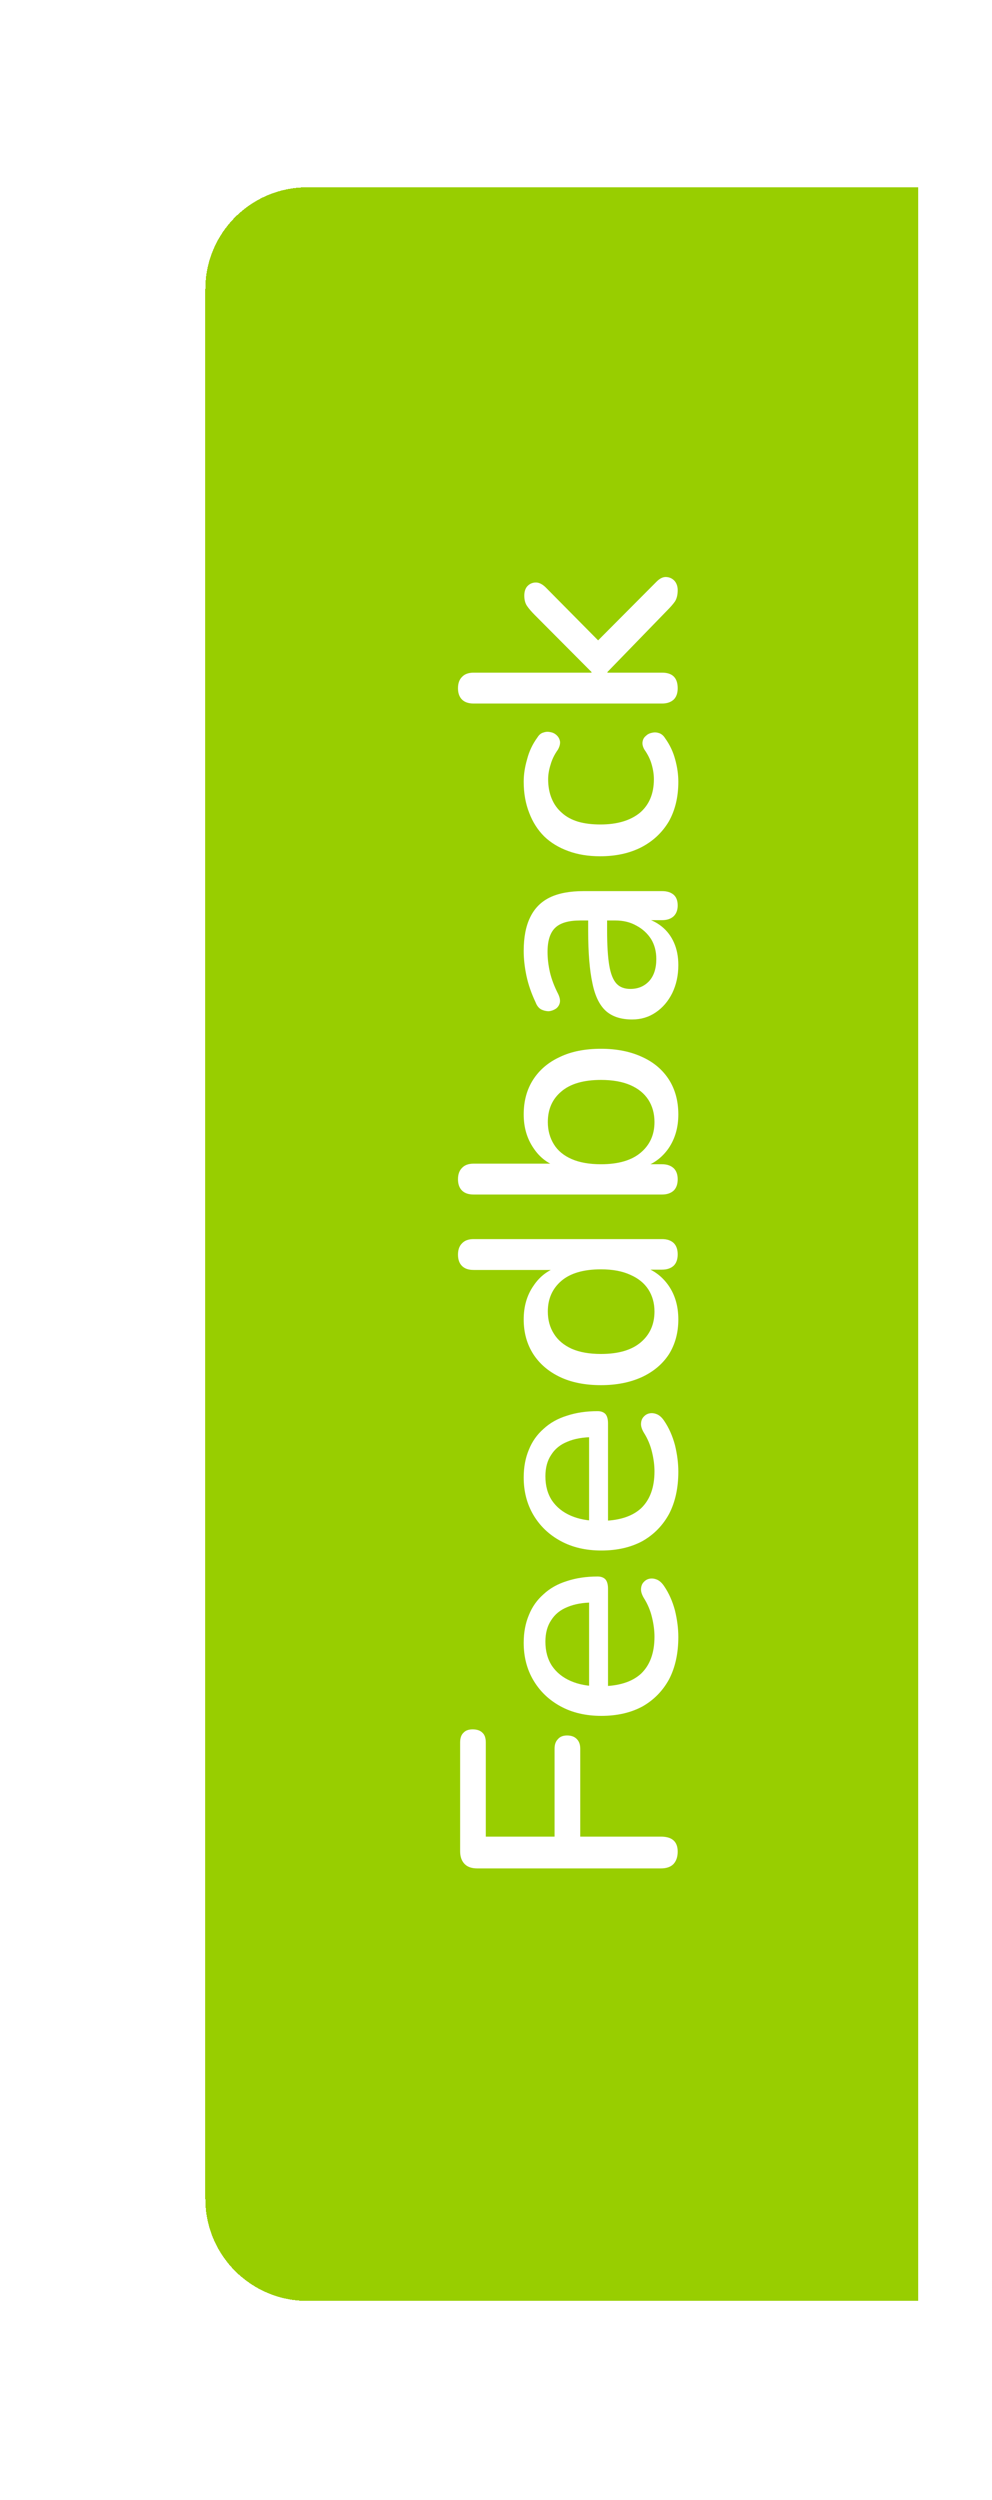
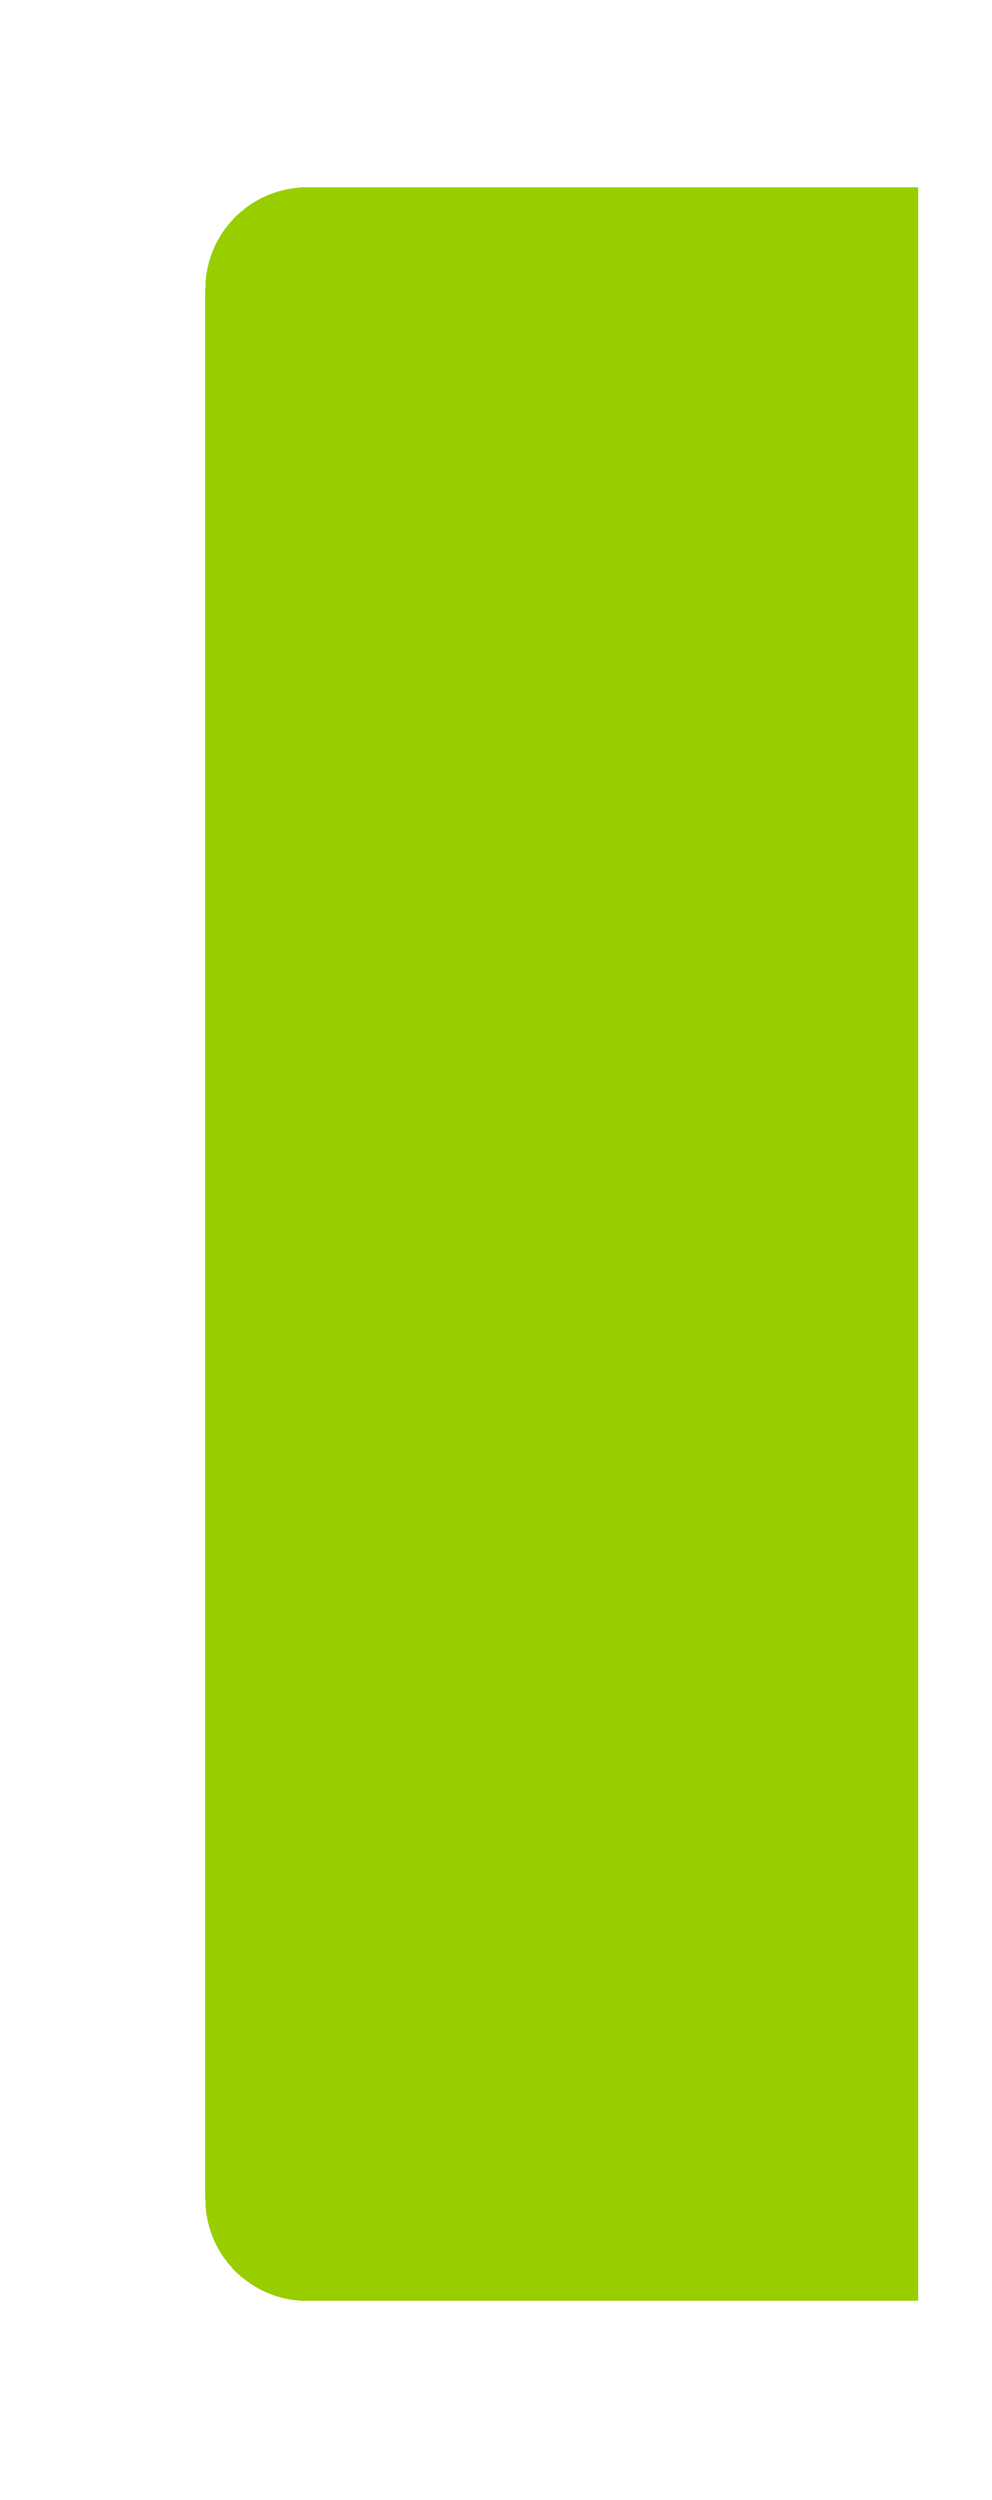
<svg xmlns="http://www.w3.org/2000/svg" width="25" height="63" viewBox="0 0 25 63" fill="none">
  <g filter="url(#filter0_d_910_8621)">
    <path d="M7.1 6.004C7.1 4.586 8.249 3.437 9.667 3.437H25.068V56.7H9.667C8.249 56.7 7.1 55.55 7.1 54.133V6.004Z" fill="#98CE00" shape-rendering="crispEdges" />
-     <path d="M19.004 45.377C19.004 45.511 18.968 45.616 18.896 45.693C18.824 45.765 18.719 45.801 18.581 45.801H13.953C13.814 45.801 13.709 45.765 13.637 45.693C13.56 45.616 13.521 45.508 13.521 45.369V42.628C13.521 42.515 13.55 42.433 13.606 42.382C13.657 42.325 13.734 42.297 13.837 42.297C13.945 42.297 14.027 42.325 14.083 42.382C14.14 42.433 14.168 42.515 14.168 42.628V45H15.901V42.782C15.901 42.679 15.929 42.6 15.986 42.543C16.037 42.482 16.114 42.451 16.216 42.451C16.324 42.451 16.406 42.482 16.463 42.543C16.519 42.6 16.548 42.679 16.548 42.782V45H18.581C18.863 45 19.004 45.126 19.004 45.377ZM19.02 39.97C19.02 40.381 18.942 40.735 18.788 41.033C18.629 41.325 18.406 41.554 18.119 41.718C17.826 41.877 17.479 41.957 17.079 41.957C16.689 41.957 16.347 41.877 16.055 41.718C15.762 41.559 15.534 41.341 15.369 41.063C15.205 40.786 15.123 40.471 15.123 40.116C15.123 39.855 15.167 39.621 15.254 39.416C15.336 39.21 15.459 39.036 15.623 38.892C15.783 38.743 15.978 38.633 16.209 38.561C16.44 38.484 16.699 38.445 16.986 38.445C17.074 38.445 17.141 38.471 17.187 38.522C17.228 38.574 17.248 38.651 17.248 38.753V41.341H16.771V38.969L16.879 39.1C16.622 39.1 16.404 39.138 16.224 39.215C16.044 39.287 15.909 39.398 15.816 39.546C15.719 39.69 15.67 39.87 15.67 40.086C15.67 40.327 15.726 40.532 15.839 40.702C15.952 40.866 16.109 40.992 16.309 41.079C16.509 41.166 16.743 41.21 17.01 41.21H17.056C17.508 41.21 17.849 41.105 18.08 40.894C18.306 40.678 18.419 40.368 18.419 39.962C18.419 39.808 18.398 39.647 18.357 39.477C18.316 39.303 18.247 39.138 18.149 38.984C18.098 38.897 18.075 38.82 18.08 38.753C18.085 38.681 18.108 38.625 18.149 38.584C18.19 38.538 18.242 38.509 18.303 38.499C18.365 38.489 18.429 38.499 18.496 38.53C18.558 38.561 18.614 38.615 18.665 38.692C18.783 38.866 18.873 39.069 18.935 39.3C18.991 39.531 19.02 39.754 19.02 39.97ZM19.02 35.803C19.02 36.214 18.942 36.568 18.788 36.866C18.629 37.158 18.406 37.387 18.119 37.551C17.826 37.71 17.479 37.79 17.079 37.79C16.689 37.79 16.347 37.71 16.055 37.551C15.762 37.392 15.534 37.174 15.369 36.897C15.205 36.619 15.123 36.303 15.123 35.949C15.123 35.688 15.167 35.454 15.254 35.248C15.336 35.043 15.459 34.869 15.623 34.725C15.783 34.576 15.978 34.466 16.209 34.394C16.44 34.317 16.699 34.278 16.986 34.278C17.074 34.278 17.141 34.304 17.187 34.355C17.228 34.407 17.248 34.484 17.248 34.586V37.174H16.771V34.802L16.879 34.933C16.622 34.933 16.404 34.971 16.224 35.048C16.044 35.12 15.909 35.231 15.816 35.379C15.719 35.523 15.67 35.703 15.67 35.919C15.67 36.16 15.726 36.365 15.839 36.535C15.952 36.699 16.109 36.825 16.309 36.912C16.509 36.999 16.743 37.043 17.01 37.043H17.056C17.508 37.043 17.849 36.938 18.08 36.727C18.306 36.511 18.419 36.201 18.419 35.795C18.419 35.641 18.398 35.48 18.357 35.31C18.316 35.136 18.247 34.971 18.149 34.817C18.098 34.73 18.075 34.653 18.08 34.586C18.085 34.514 18.108 34.458 18.149 34.417C18.19 34.371 18.242 34.342 18.303 34.332C18.365 34.322 18.429 34.332 18.496 34.363C18.558 34.394 18.614 34.448 18.665 34.525C18.783 34.699 18.873 34.902 18.935 35.133C18.991 35.364 19.02 35.587 19.02 35.803ZM19.02 31.967C19.02 32.296 18.942 32.586 18.788 32.837C18.629 33.084 18.404 33.276 18.111 33.415C17.813 33.553 17.466 33.623 17.071 33.623C16.666 33.623 16.319 33.553 16.032 33.415C15.744 33.276 15.521 33.084 15.362 32.837C15.203 32.586 15.123 32.296 15.123 31.967C15.123 31.639 15.205 31.356 15.369 31.12C15.529 30.879 15.744 30.717 16.016 30.635V30.72H13.86C13.732 30.72 13.634 30.686 13.568 30.619C13.501 30.553 13.467 30.458 13.467 30.335C13.467 30.211 13.501 30.116 13.568 30.05C13.634 29.978 13.732 29.942 13.86 29.942H18.611C18.735 29.942 18.832 29.975 18.904 30.042C18.971 30.109 19.004 30.204 19.004 30.327C19.004 30.45 18.971 30.545 18.904 30.612C18.832 30.678 18.735 30.712 18.611 30.712H17.934L18.103 30.627C18.38 30.709 18.604 30.871 18.773 31.112C18.937 31.349 19.02 31.633 19.02 31.967ZM18.419 31.767C18.419 31.556 18.367 31.372 18.265 31.212C18.162 31.053 18.011 30.93 17.811 30.843C17.61 30.75 17.364 30.704 17.071 30.704C16.63 30.704 16.296 30.802 16.07 30.997C15.844 31.192 15.731 31.449 15.731 31.767C15.731 31.983 15.783 32.17 15.885 32.329C15.983 32.488 16.132 32.614 16.332 32.706C16.532 32.794 16.779 32.837 17.071 32.837C17.508 32.837 17.841 32.74 18.072 32.545C18.303 32.35 18.419 32.09 18.419 31.767ZM19.02 26.801C19.02 27.13 18.937 27.415 18.773 27.656C18.604 27.897 18.38 28.059 18.103 28.141L17.965 28.056H18.611C18.735 28.056 18.832 28.09 18.904 28.157C18.971 28.223 19.004 28.316 19.004 28.434C19.004 28.557 18.971 28.652 18.904 28.719C18.832 28.785 18.735 28.819 18.611 28.819H13.86C13.732 28.819 13.634 28.785 13.568 28.719C13.501 28.652 13.467 28.557 13.467 28.434C13.467 28.311 13.501 28.216 13.568 28.149C13.634 28.077 13.732 28.041 13.86 28.041H16.016V28.134C15.744 28.051 15.529 27.89 15.369 27.648C15.205 27.407 15.123 27.125 15.123 26.801C15.123 26.462 15.203 26.17 15.362 25.923C15.521 25.677 15.744 25.487 16.032 25.354C16.319 25.215 16.666 25.146 17.071 25.146C17.466 25.146 17.813 25.215 18.111 25.354C18.404 25.487 18.629 25.68 18.788 25.931C18.942 26.177 19.02 26.468 19.02 26.801ZM18.419 26.994C18.419 26.778 18.367 26.591 18.265 26.432C18.162 26.273 18.011 26.149 17.811 26.062C17.61 25.975 17.364 25.931 17.071 25.931C16.63 25.931 16.296 26.029 16.07 26.224C15.844 26.414 15.731 26.67 15.731 26.994C15.731 27.204 15.783 27.392 15.885 27.556C15.983 27.715 16.132 27.838 16.332 27.926C16.532 28.013 16.779 28.056 17.071 28.056C17.508 28.056 17.841 27.959 18.072 27.764C18.303 27.569 18.419 27.312 18.419 26.994ZM19.02 23.037C19.02 23.299 18.968 23.535 18.866 23.745C18.763 23.951 18.624 24.113 18.45 24.23C18.275 24.349 18.078 24.408 17.857 24.408C17.579 24.408 17.361 24.338 17.202 24.2C17.038 24.056 16.922 23.822 16.856 23.499C16.784 23.17 16.748 22.729 16.748 22.174V21.812H17.225V22.167C17.225 22.536 17.243 22.829 17.279 23.045C17.315 23.26 17.377 23.414 17.464 23.507C17.546 23.594 17.662 23.638 17.811 23.638C18.006 23.638 18.165 23.571 18.288 23.437C18.406 23.304 18.465 23.119 18.465 22.883C18.465 22.693 18.421 22.526 18.334 22.382C18.242 22.239 18.119 22.126 17.965 22.044C17.811 21.956 17.633 21.913 17.433 21.913H16.548C16.255 21.913 16.044 21.974 15.916 22.098C15.788 22.221 15.724 22.424 15.724 22.706C15.724 22.87 15.744 23.042 15.785 23.222C15.826 23.396 15.896 23.579 15.993 23.768C16.034 23.856 16.047 23.93 16.032 23.992C16.016 24.053 15.983 24.102 15.932 24.138C15.875 24.174 15.816 24.195 15.754 24.2C15.688 24.2 15.623 24.184 15.562 24.154C15.5 24.118 15.454 24.059 15.423 23.976C15.316 23.75 15.239 23.527 15.192 23.306C15.146 23.086 15.123 22.878 15.123 22.683C15.123 22.339 15.177 22.056 15.285 21.836C15.393 21.61 15.557 21.443 15.777 21.335C15.998 21.227 16.283 21.173 16.632 21.173H18.611C18.735 21.173 18.832 21.204 18.904 21.266C18.971 21.327 19.004 21.417 19.004 21.535C19.004 21.648 18.971 21.738 18.904 21.805C18.832 21.872 18.735 21.905 18.611 21.905H18.111V21.836C18.301 21.877 18.465 21.954 18.604 22.067C18.737 22.174 18.84 22.311 18.912 22.475C18.984 22.639 19.02 22.826 19.02 23.037ZM19.02 18.416C19.02 18.801 18.94 19.134 18.781 19.417C18.616 19.694 18.388 19.91 18.095 20.064C17.798 20.218 17.449 20.295 17.048 20.295C16.75 20.295 16.483 20.251 16.247 20.164C16.006 20.076 15.803 19.953 15.639 19.794C15.475 19.63 15.349 19.432 15.262 19.201C15.169 18.965 15.123 18.703 15.123 18.416C15.123 18.236 15.151 18.049 15.208 17.854C15.259 17.653 15.346 17.468 15.47 17.299C15.511 17.232 15.562 17.191 15.623 17.176C15.68 17.155 15.739 17.153 15.801 17.168C15.862 17.178 15.916 17.207 15.962 17.253C16.003 17.294 16.029 17.345 16.039 17.407C16.044 17.468 16.026 17.535 15.986 17.607C15.898 17.73 15.837 17.856 15.801 17.984C15.76 18.113 15.739 18.236 15.739 18.354C15.739 18.539 15.77 18.703 15.831 18.847C15.888 18.985 15.973 19.104 16.086 19.201C16.193 19.299 16.329 19.373 16.494 19.424C16.658 19.471 16.845 19.494 17.056 19.494C17.477 19.494 17.808 19.396 18.049 19.201C18.285 19.001 18.404 18.718 18.404 18.354C18.404 18.236 18.386 18.113 18.349 17.984C18.314 17.856 18.252 17.73 18.165 17.607C18.124 17.535 18.108 17.468 18.119 17.407C18.129 17.345 18.157 17.297 18.203 17.261C18.244 17.22 18.296 17.194 18.357 17.183C18.414 17.168 18.473 17.171 18.534 17.191C18.596 17.212 18.647 17.255 18.688 17.322C18.806 17.486 18.891 17.666 18.942 17.861C18.994 18.051 19.02 18.236 19.02 18.416ZM19.004 16.061C19.004 16.184 18.971 16.279 18.904 16.346C18.832 16.412 18.735 16.446 18.611 16.446H13.86C13.732 16.446 13.634 16.412 13.568 16.346C13.501 16.279 13.467 16.184 13.467 16.061C13.467 15.938 13.501 15.842 13.568 15.776C13.634 15.704 13.732 15.668 13.86 15.668H16.832V15.652L15.4 14.213C15.318 14.13 15.254 14.056 15.208 13.989C15.162 13.922 15.138 13.835 15.138 13.727C15.138 13.62 15.167 13.537 15.223 13.481C15.28 13.425 15.349 13.396 15.431 13.396C15.508 13.396 15.588 13.435 15.67 13.512L17.179 15.037H16.817L18.473 13.373C18.555 13.291 18.637 13.252 18.719 13.258C18.801 13.263 18.871 13.296 18.927 13.358C18.978 13.419 19.004 13.496 19.004 13.589C19.004 13.707 18.981 13.802 18.935 13.874C18.889 13.94 18.819 14.02 18.727 14.112L17.233 15.652V15.668H18.611C18.873 15.668 19.004 15.799 19.004 16.061Z" fill="white" />
  </g>
  <defs>
    <filter id="filter0_d_910_8621" x="0.555" y="0.1" width="27.209" height="62.503" filterUnits="userSpaceOnUse" color-interpolation-filters="sRGB">
      <feFlood flood-opacity="0" result="BackgroundImageFix" />
      <feColorMatrix in="SourceAlpha" type="matrix" values="0 0 0 0 0 0 0 0 0 0 0 0 0 0 0 0 0 0 127 0" result="hardAlpha" />
      <feOffset dx="-1.925" dy="1.283" />
      <feGaussianBlur stdDeviation="2.31" />
      <feComposite in2="hardAlpha" operator="out" />
      <feColorMatrix type="matrix" values="0 0 0 0 0 0 0 0 0 0 0 0 0 0 0 0 0 0 0.11 0" />
      <feBlend mode="normal" in2="BackgroundImageFix" result="effect1_dropShadow_910_8621" />
      <feBlend mode="normal" in="SourceGraphic" in2="effect1_dropShadow_910_8621" result="shape" />
    </filter>
  </defs>
</svg>